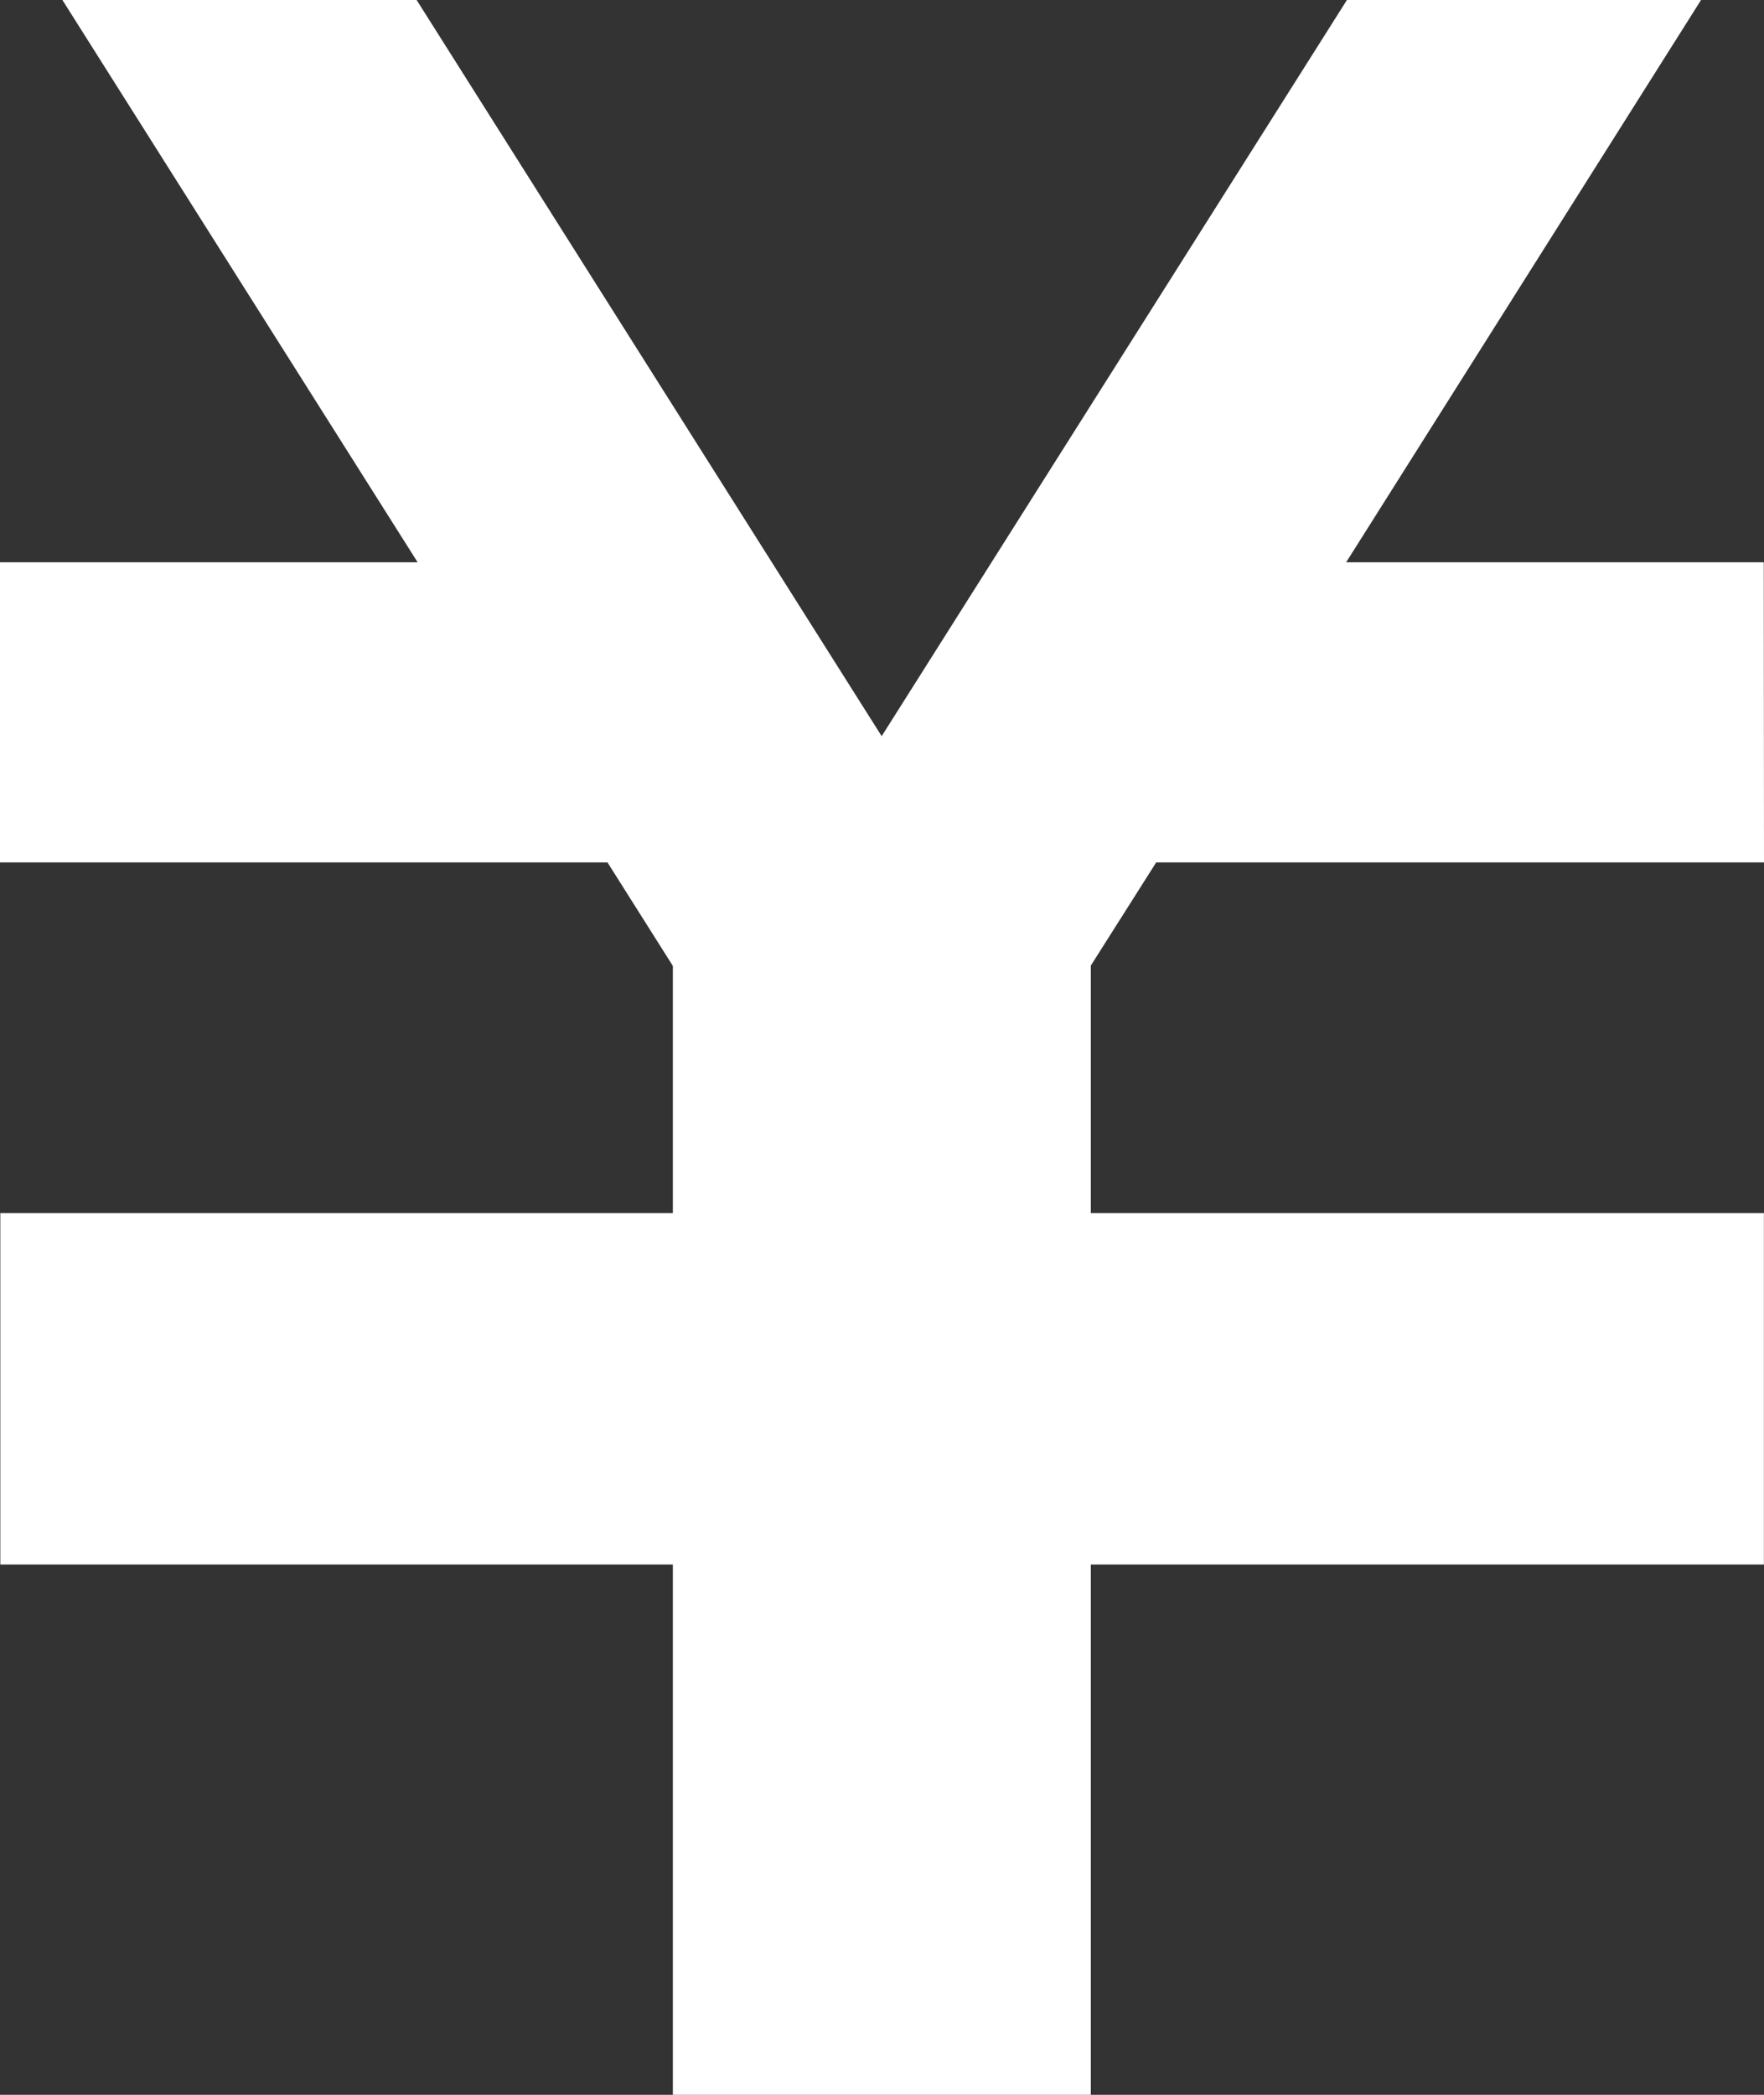
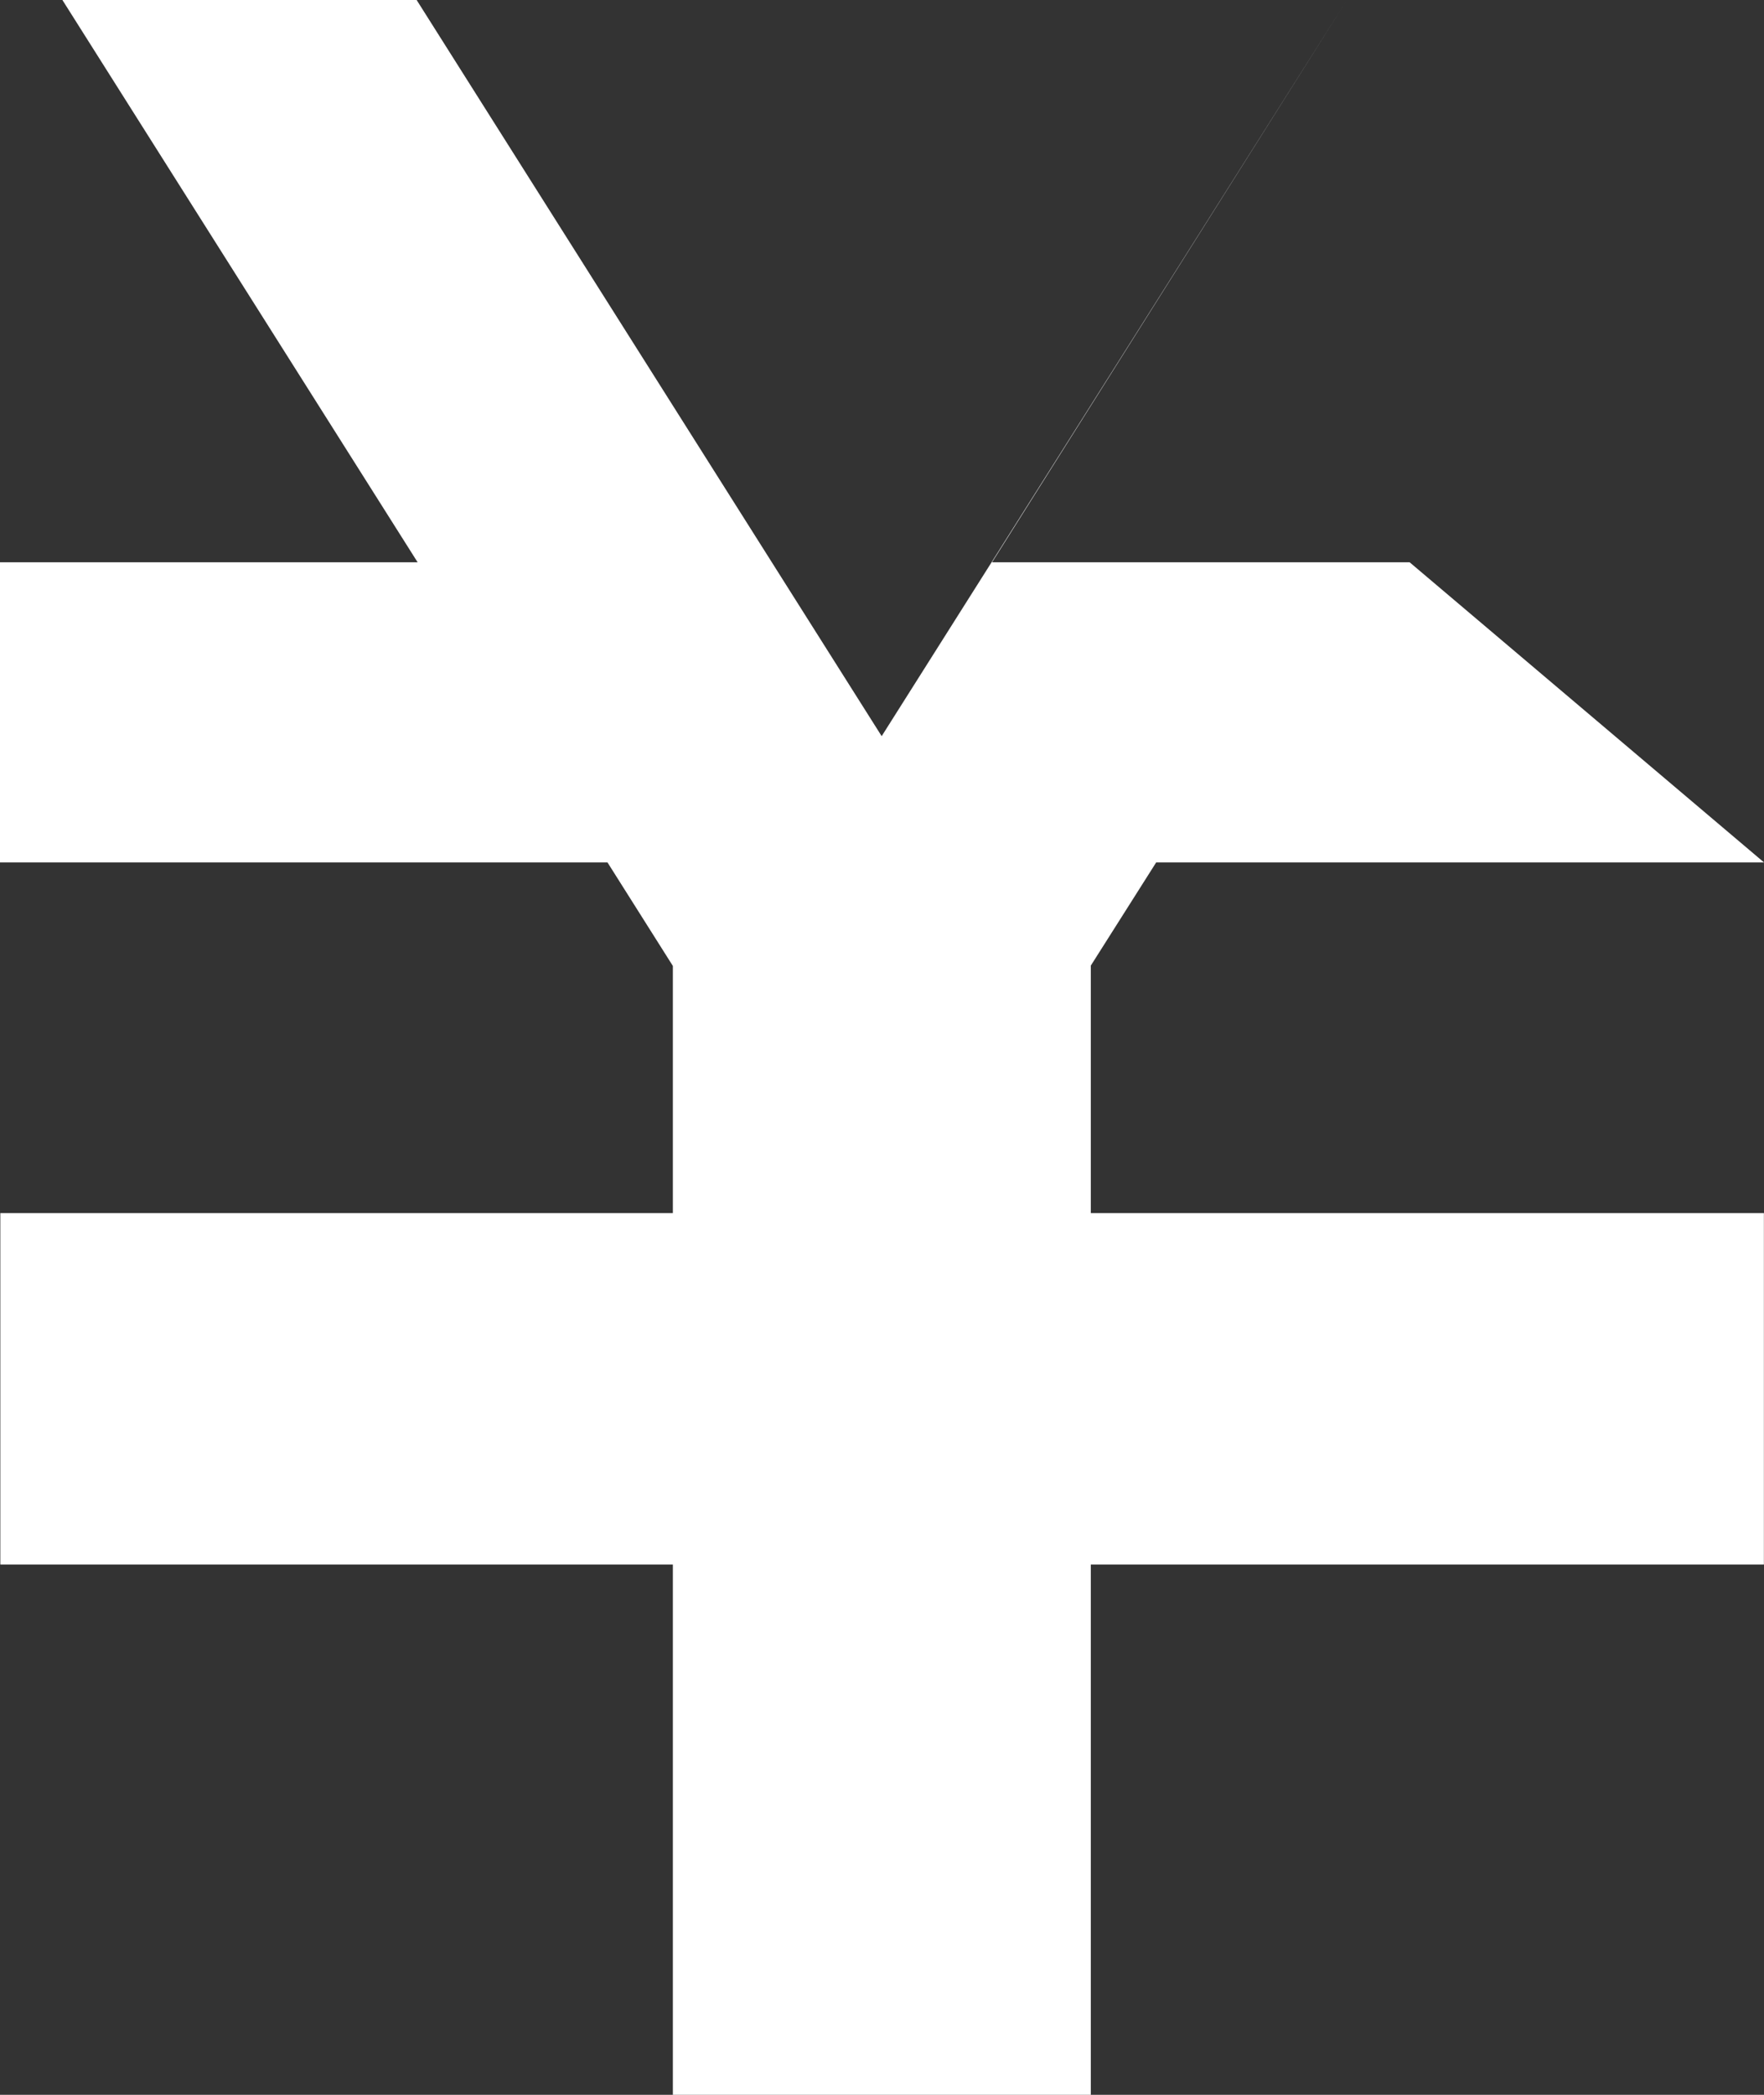
<svg xmlns="http://www.w3.org/2000/svg" width="16" height="19" viewBox="0 0 16 19">
  <rect x="0" y="0" width="16" height="19" fill="#333333" stroke="none" />
-   <path id="icon_price" d="M191.844,170.244h-5.513l-.593.936v2.245h6.105v3.187h-6.105v4.81h-3.791v-4.81h-6.1v-3.187h6.1v-2.242l-.593-.939h-5.511v-2.722h3.789l-3.222-5.1h3.213l4.218,6.677,4.22-6.677h3.212l-3.219,5.1h3.788Z" transform="translate(-175.844 -162.422)" fill="#fff" />
+   <path id="icon_price" d="M191.844,170.244h-5.513l-.593.936v2.245h6.105v3.187h-6.105v4.81h-3.791v-4.81h-6.1v-3.187h6.1v-2.242l-.593-.939h-5.511v-2.722h3.789l-3.222-5.1h3.213l4.218,6.677,4.22-6.677l-3.219,5.1h3.788Z" transform="translate(-175.844 -162.422)" fill="#fff" />
</svg>